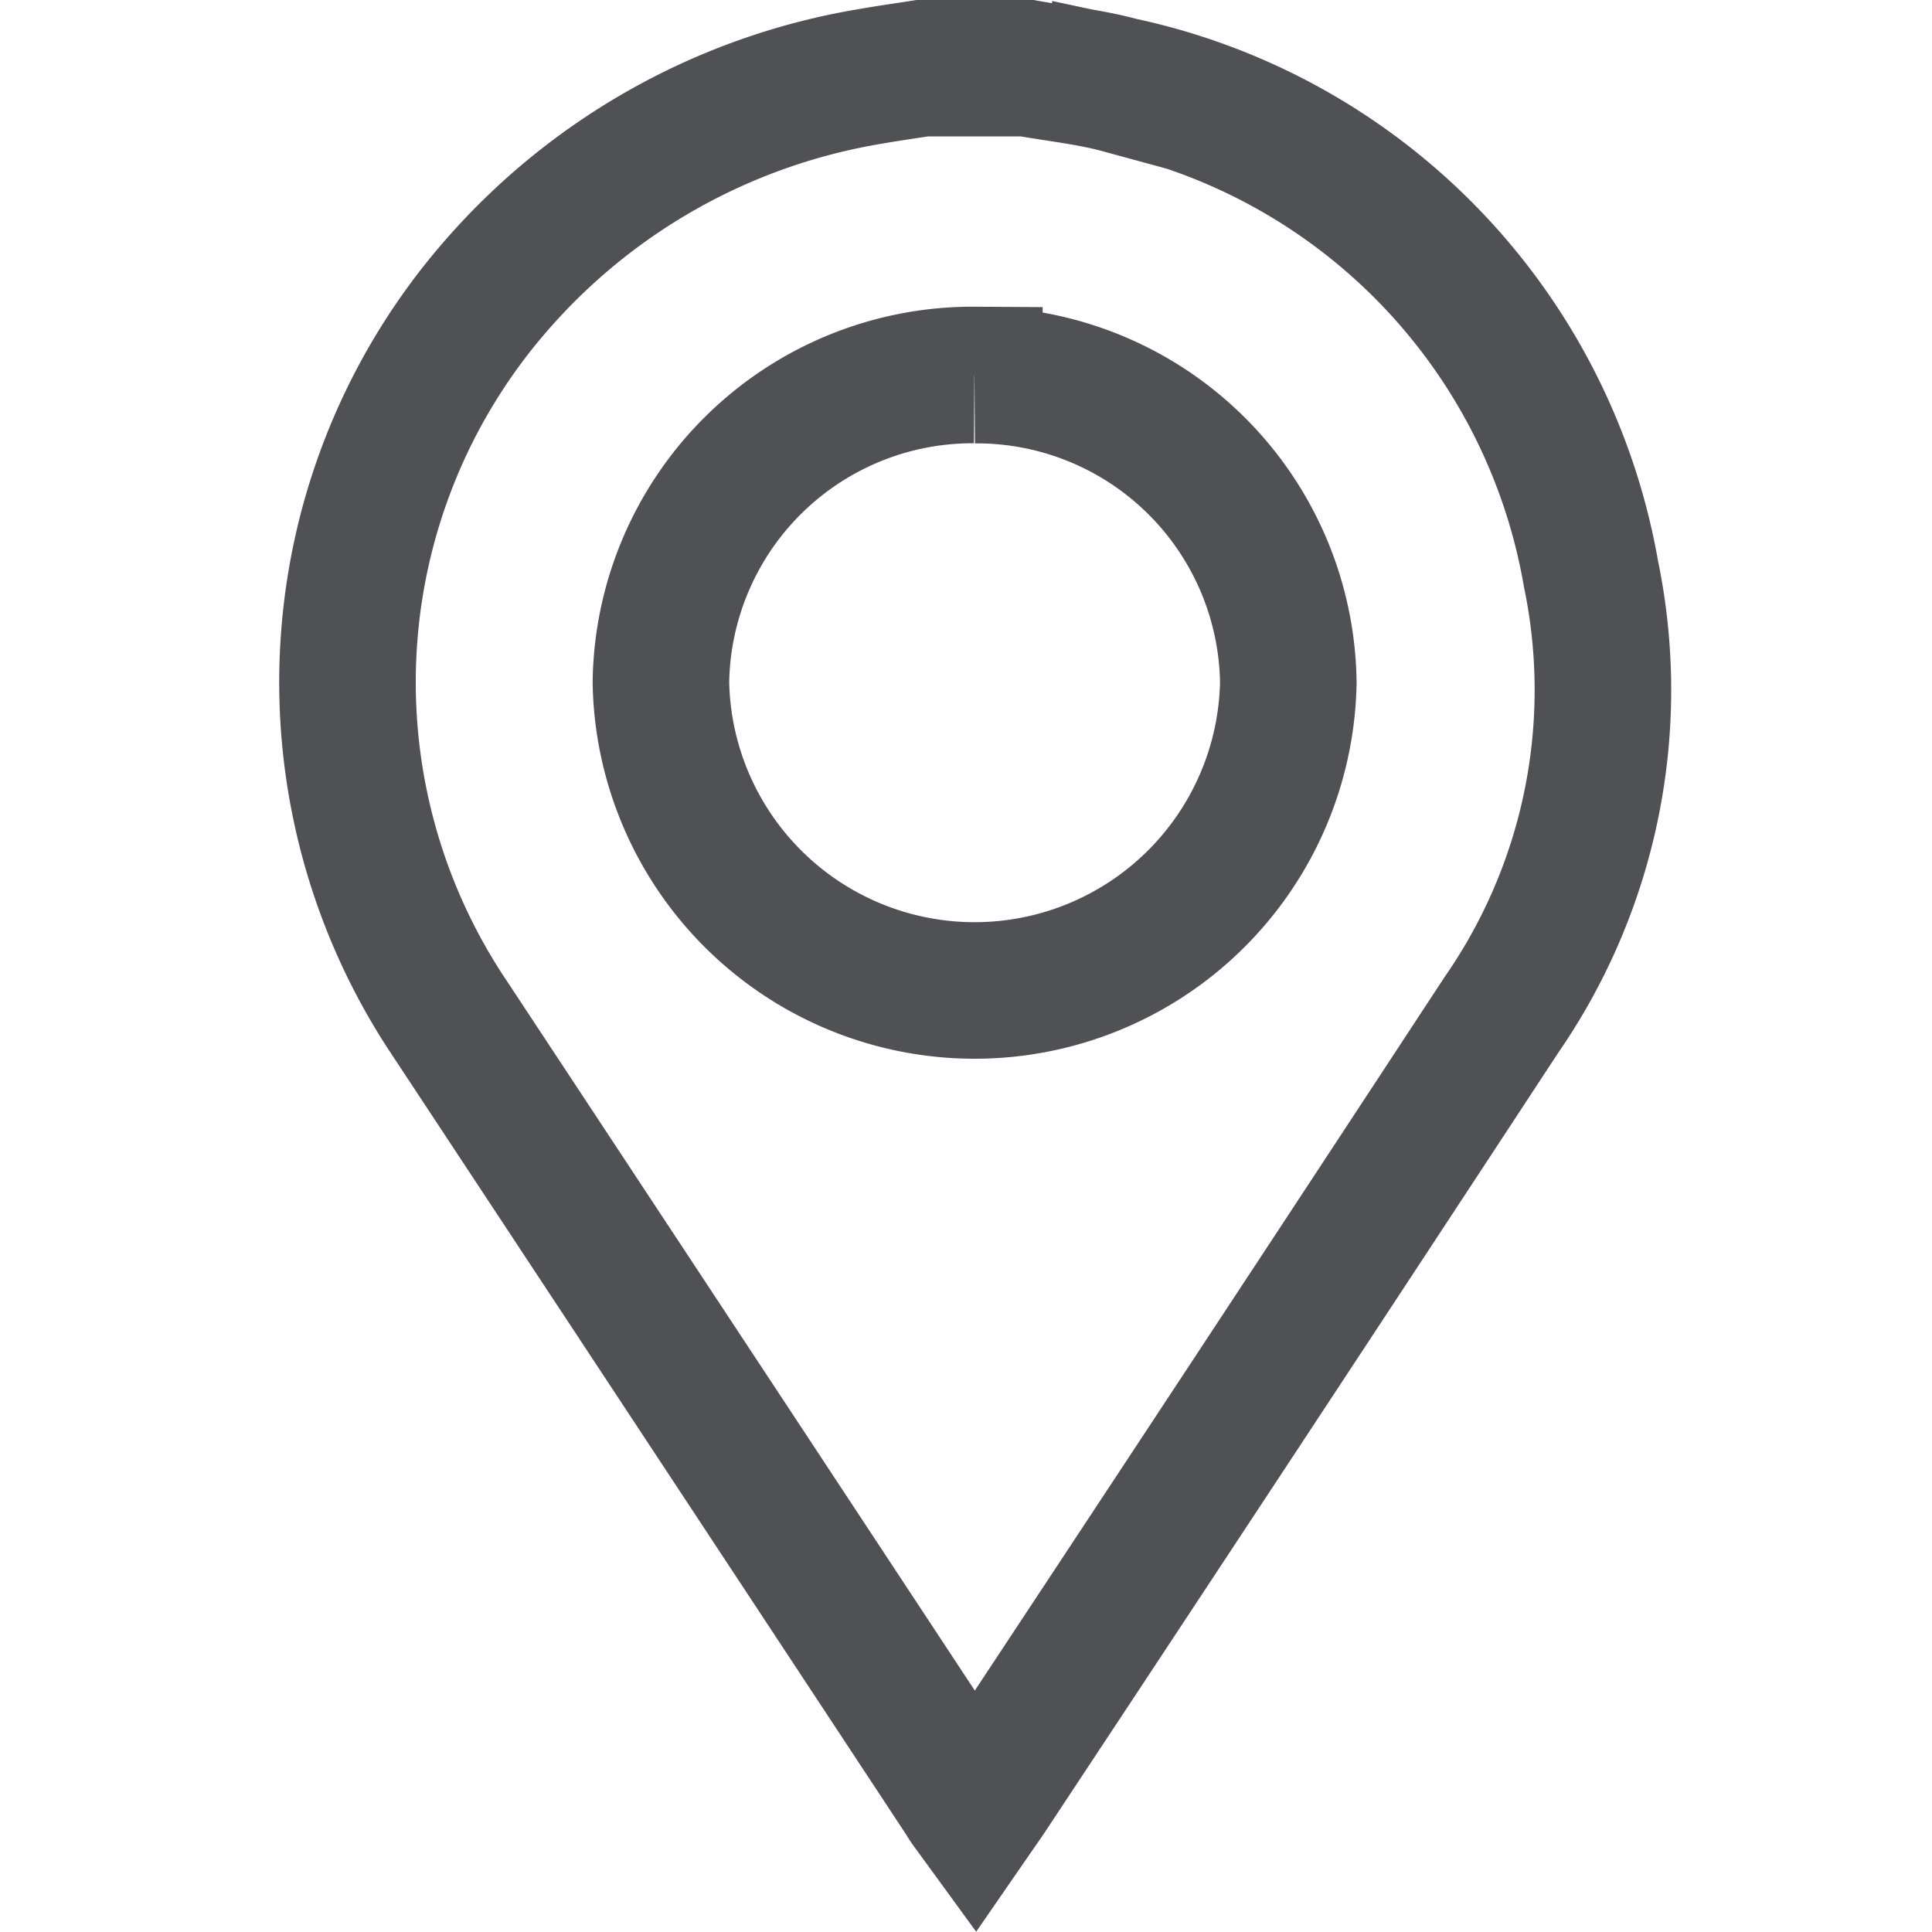
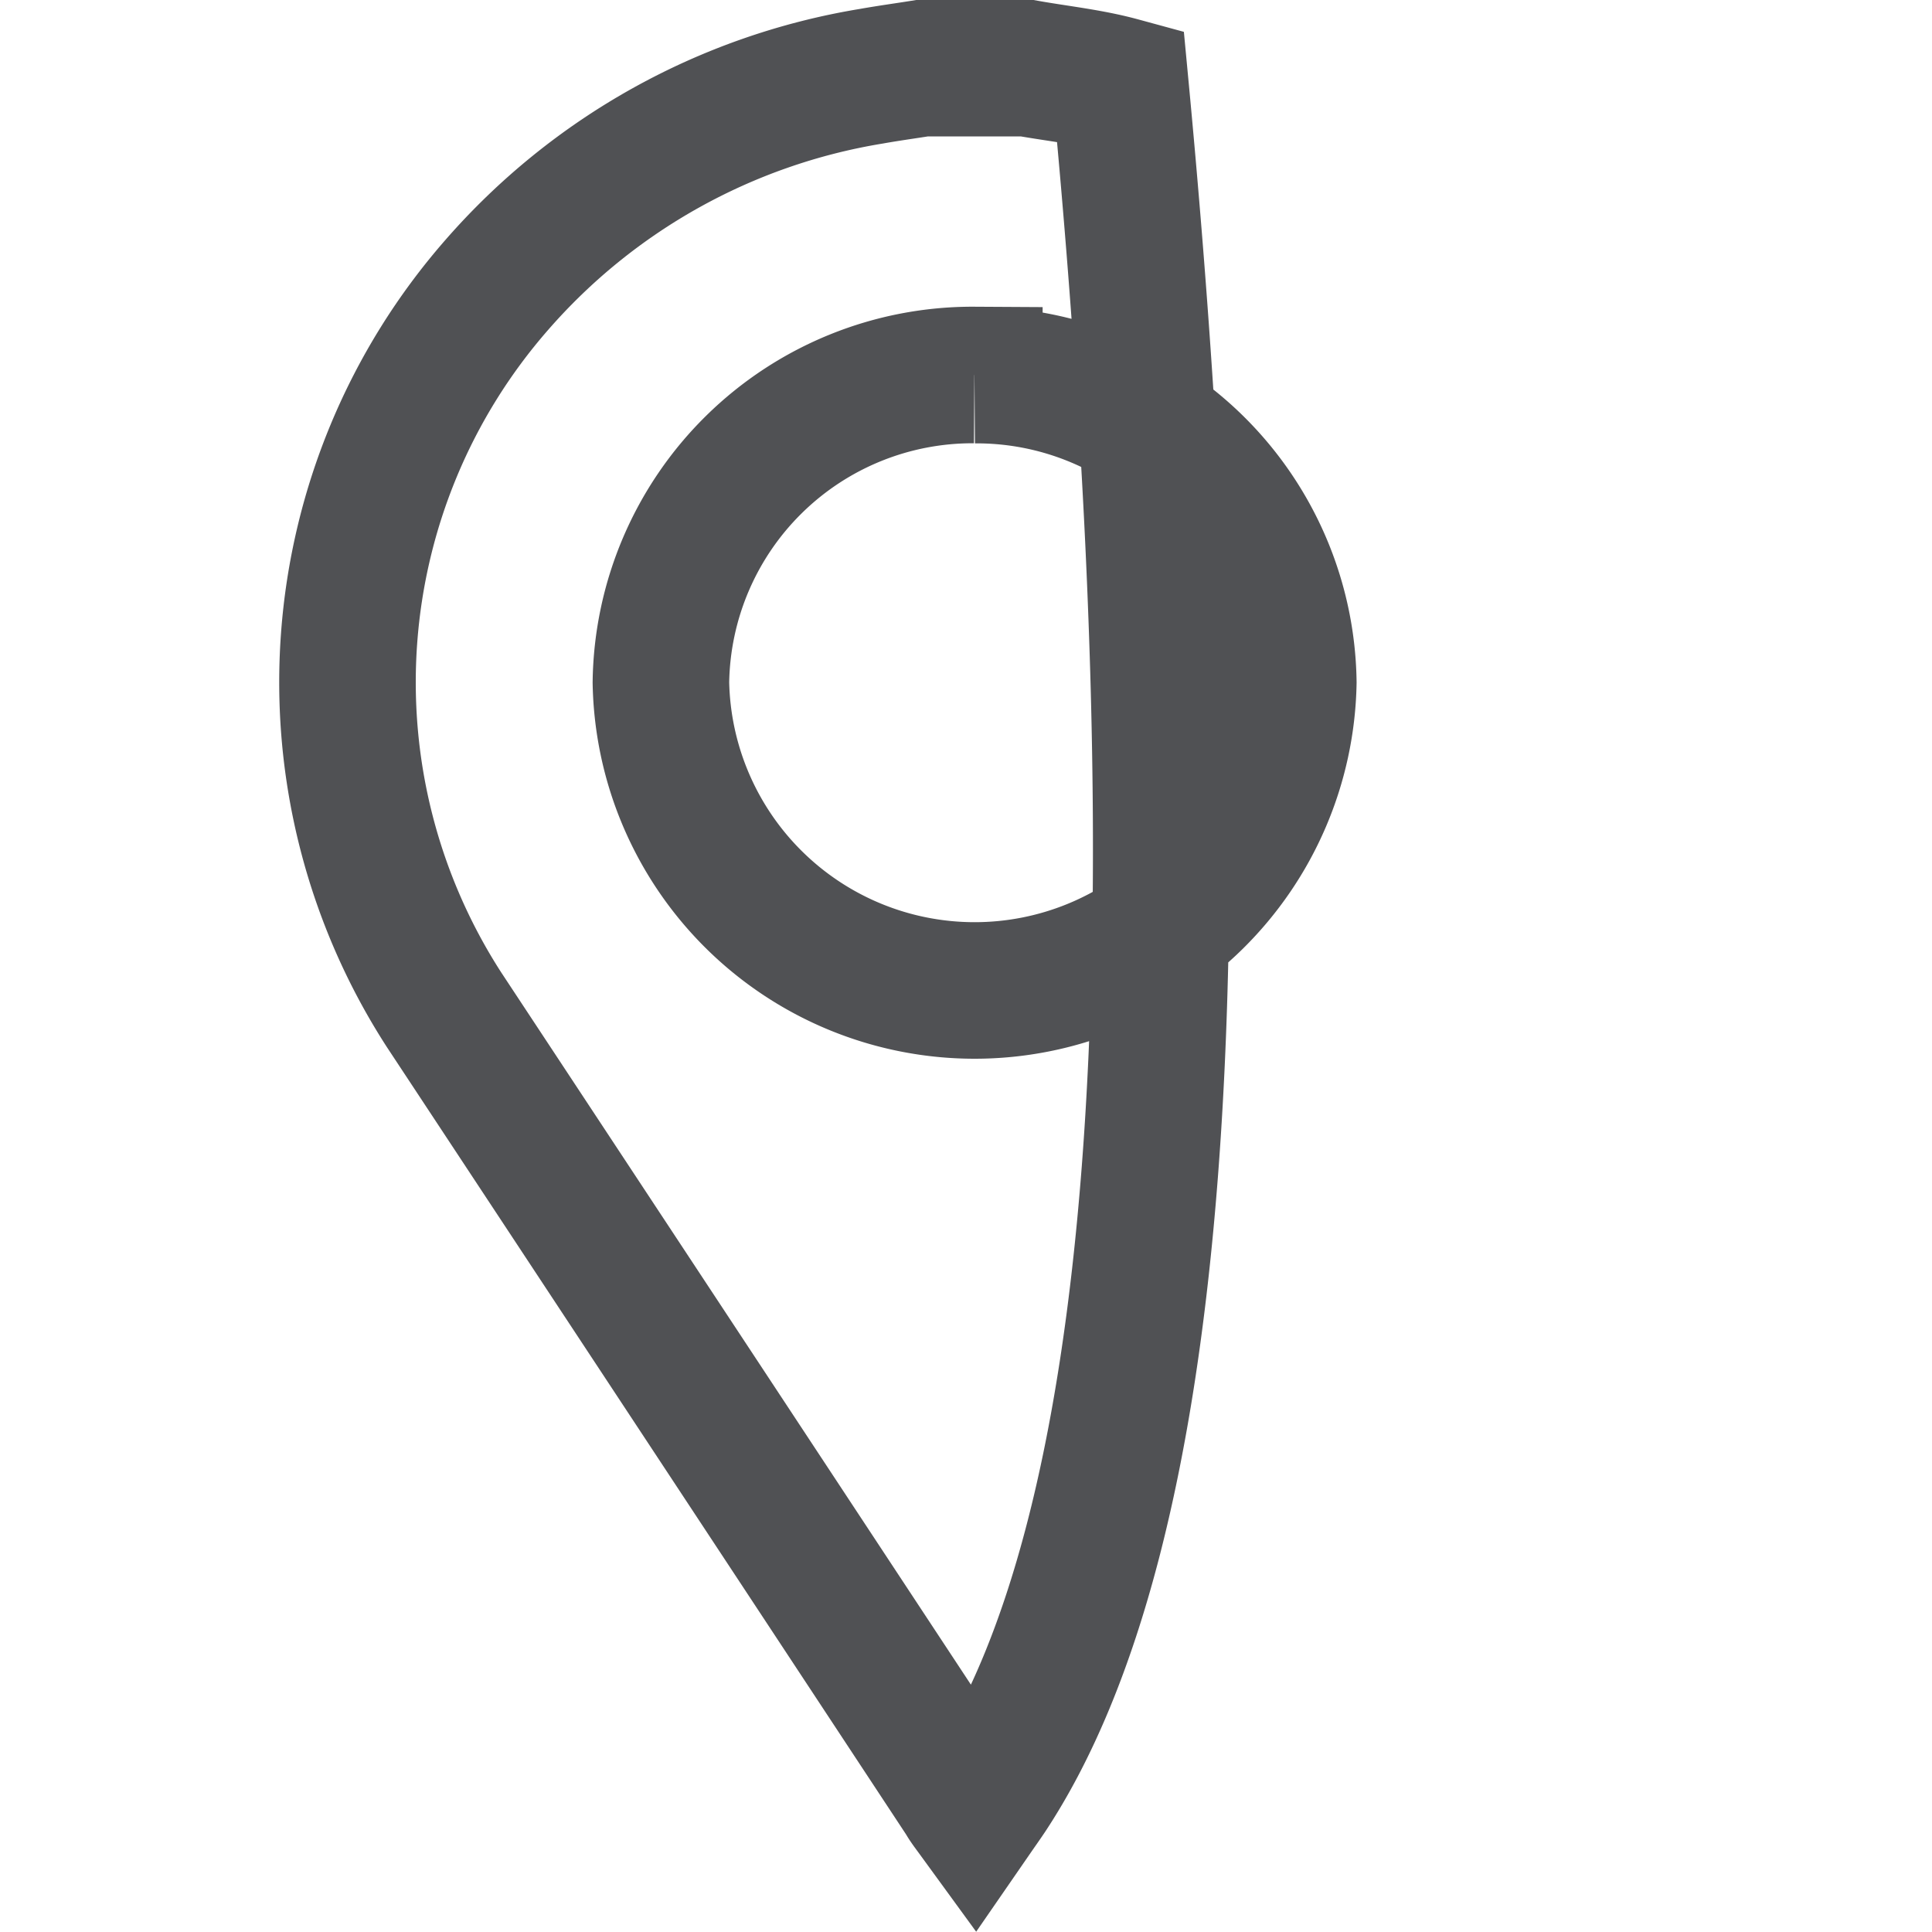
<svg xmlns="http://www.w3.org/2000/svg" width="24" height="24" viewBox="0 0 13.439 18.393">
-   <path id="Trazado_9416" d="M6.47,0c.3.053.6.084.89.163a5.764,5.764,0,0,1,4.481,4.654,5.434,5.434,0,0,1-.856,4.2Q8.55,12.73,6.1,16.434c-.038.057-.078.113-.127.184-.043-.059-.075-.1-.1-.145Q3.4,12.72.922,8.965a5.746,5.746,0,0,1,.5-6.9A6.025,6.025,0,0,1,4.988.077C5.15.048,5.313.026,5.475,0Zm-.5,2.921A2.967,2.967,0,0,0,2.986,5.848a2.987,2.987,0,0,0,5.973,0A2.967,2.967,0,0,0,5.971,2.922" transform="translate(0.829 0.649)" fill="none" stroke="#505154" stroke-width="1.3" />
+   <path id="Trazado_9416" d="M6.47,0c.3.053.6.084.89.163Q8.55,12.73,6.1,16.434c-.038.057-.078.113-.127.184-.043-.059-.075-.1-.1-.145Q3.4,12.72.922,8.965a5.746,5.746,0,0,1,.5-6.9A6.025,6.025,0,0,1,4.988.077C5.15.048,5.313.026,5.475,0Zm-.5,2.921A2.967,2.967,0,0,0,2.986,5.848a2.987,2.987,0,0,0,5.973,0A2.967,2.967,0,0,0,5.971,2.922" transform="translate(0.829 0.649)" fill="none" stroke="#505154" stroke-width="1.3" />
</svg>